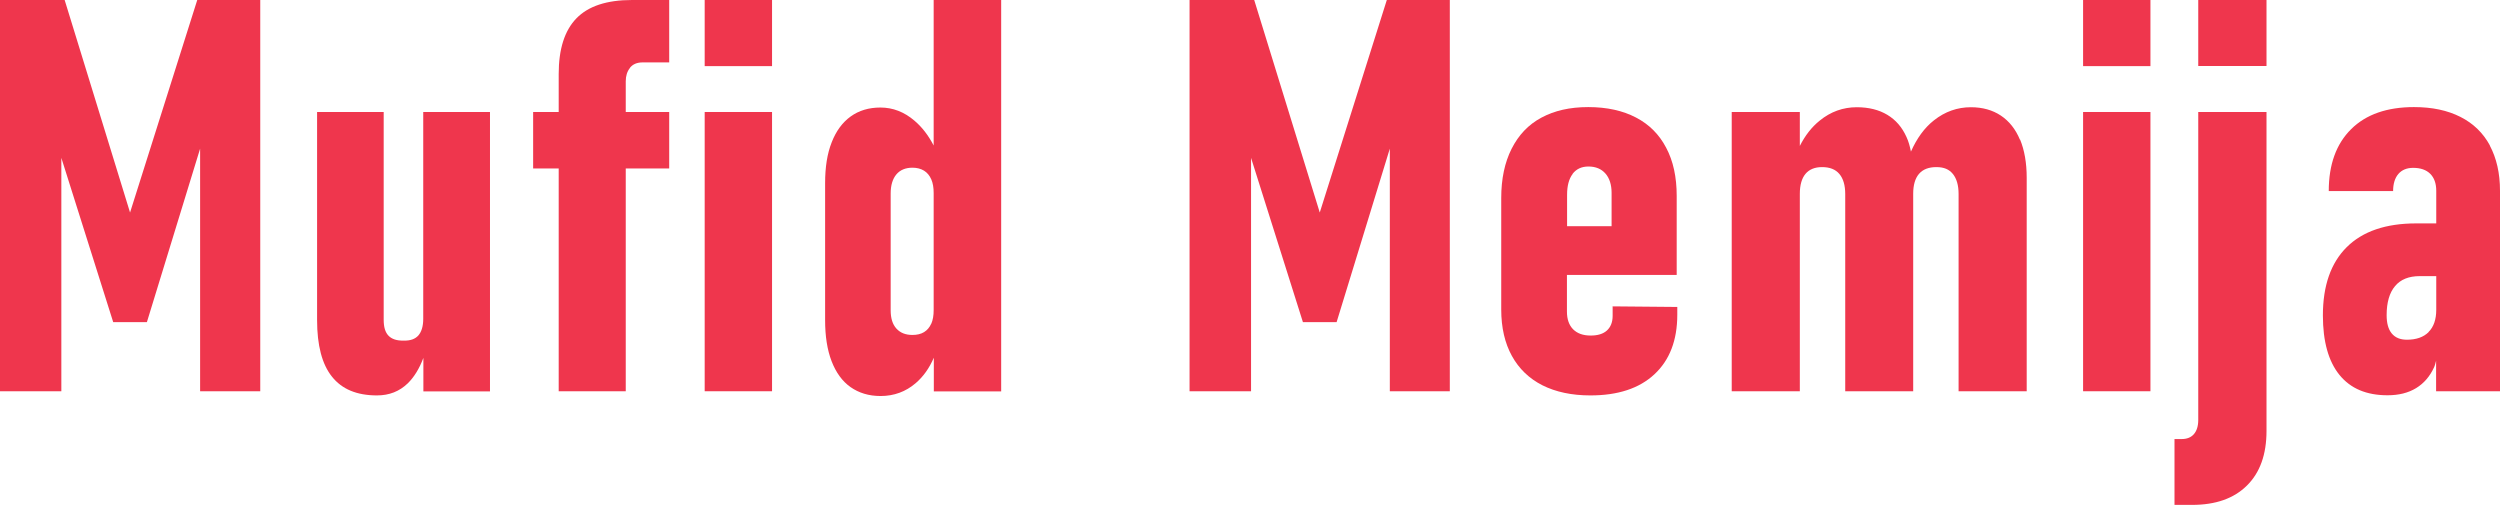
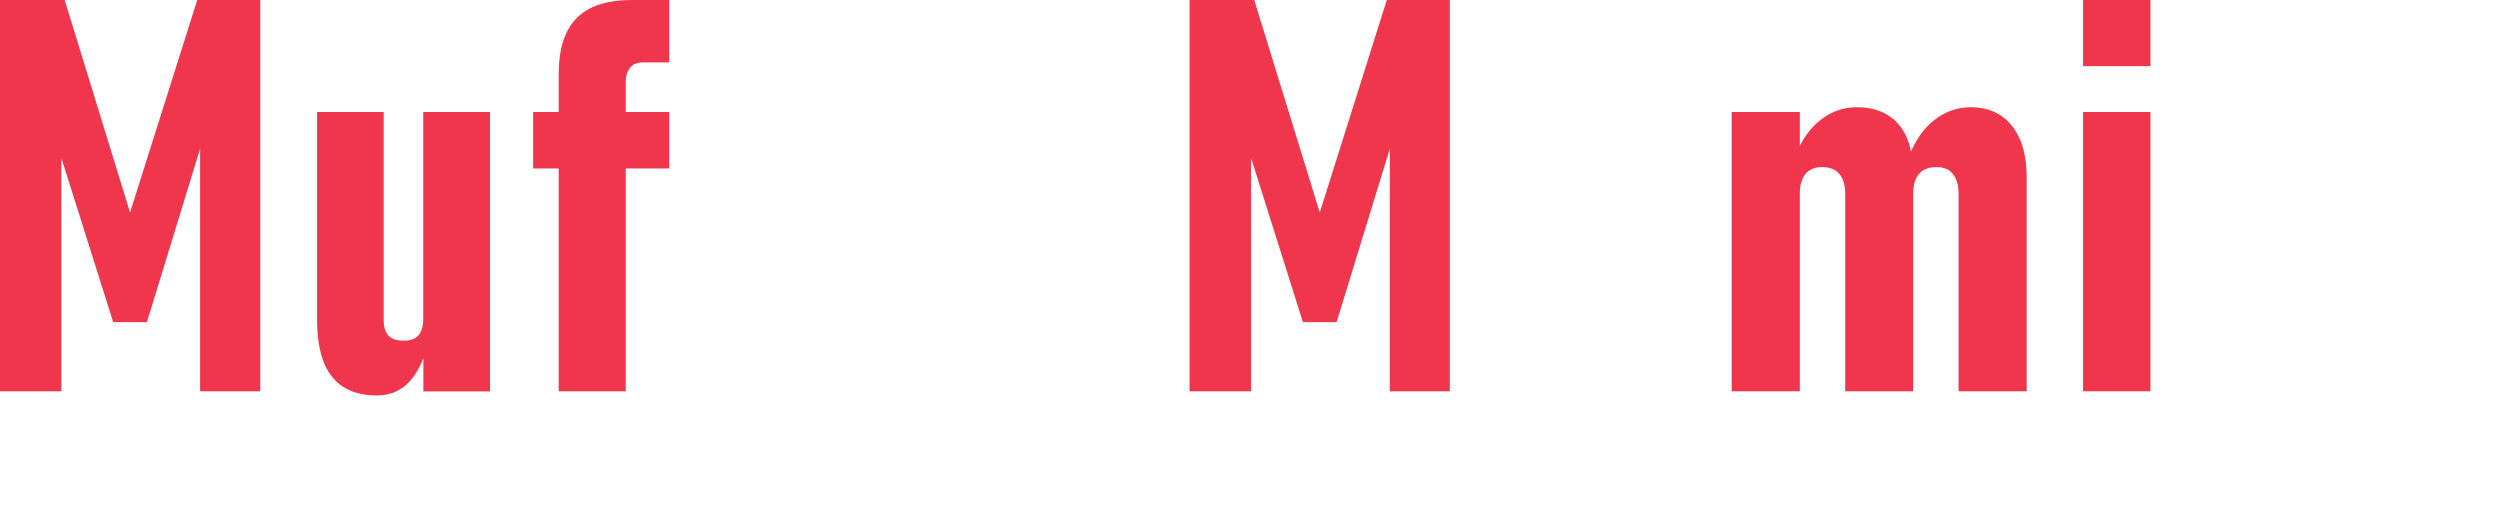
<svg xmlns="http://www.w3.org/2000/svg" width="307" height="62" viewBox="0 0 307 62" fill="none">
  <path d="M24.223 0L15.97 26.099L7.939 0H0V48.045H7.533V19.386L13.902 39.559H18.038L24.574 18.253V48.045H31.959V0H24.223Z" fill="#EF364D" />
  <path d="M51.973 13.753V39.157C51.973 40.053 51.77 40.73 51.382 41.187C50.976 41.644 50.385 41.845 49.573 41.827C48.723 41.845 48.114 41.644 47.708 41.224C47.302 40.803 47.117 40.163 47.117 39.267V13.753H38.938V39.303C38.938 42.412 39.547 44.735 40.766 46.253C41.984 47.789 43.812 48.557 46.286 48.557C47.8 48.557 49.056 48.064 50.09 47.058C50.847 46.308 51.493 45.284 51.991 43.949V48.064H60.17V13.753H51.973Z" fill="#EF364D" />
  <path d="M77.359 8.322C77.71 7.883 78.227 7.663 78.91 7.663H82.178V0H77.618C74.516 0 72.245 0.75 70.787 2.25C69.328 3.749 68.608 6.035 68.608 9.09V13.753H65.469V20.685H68.608V48.045H76.842V20.685H82.178V13.753H76.842V9.986C76.842 9.327 77.008 8.779 77.359 8.34V8.322Z" fill="#EF364D" />
-   <path d="M86.535 0H94.807V8.12H86.535V0ZM86.535 13.753H94.807V48.045H86.535V13.753Z" fill="#EF364D" />
-   <path d="M114.654 0V17.868C114.008 16.625 113.233 15.619 112.309 14.832C111.035 13.735 109.632 13.205 108.118 13.205C106.697 13.205 105.478 13.57 104.463 14.302C103.447 15.034 102.672 16.094 102.136 17.466C101.583 18.856 101.324 20.52 101.324 22.496V39.322C101.324 41.279 101.583 42.961 102.118 44.351C102.653 45.741 103.429 46.82 104.444 47.533C105.46 48.247 106.678 48.631 108.137 48.631C109.78 48.631 111.22 48.1 112.439 47.058C113.38 46.253 114.119 45.211 114.673 43.93V48.064H122.944V0H114.654ZM114.359 39.742C114.156 40.199 113.86 40.547 113.473 40.785C113.085 41.022 112.605 41.132 112.051 41.132C111.202 41.132 110.555 40.876 110.075 40.346C109.595 39.815 109.374 39.066 109.374 38.096V23.758C109.374 22.752 109.614 21.965 110.075 21.416C110.537 20.868 111.202 20.593 112.051 20.593C112.605 20.593 113.085 20.721 113.473 20.959C113.86 21.197 114.156 21.563 114.359 22.02C114.562 22.477 114.654 23.044 114.654 23.703V38.078C114.654 38.736 114.562 39.303 114.359 39.761V39.742Z" fill="#EF364D" />
  <path d="M170.301 0L162.067 26.099L154.017 0H146.078V48.045H153.629V19.386L159.999 39.559H164.135L170.67 18.253V48.045H178.037V0H170.301Z" fill="#EF364D" />
-   <path d="M198.032 37.602V38.791C198.032 39.559 197.792 40.163 197.331 40.584C196.869 41.004 196.205 41.205 195.337 41.205C194.395 41.205 193.694 40.949 193.177 40.437C192.678 39.925 192.42 39.212 192.42 38.261V33.762H205.898V24.05C205.898 21.746 205.473 19.77 204.605 18.143C203.756 16.515 202.519 15.271 200.894 14.43C199.288 13.589 197.331 13.15 195.041 13.15C192.752 13.15 190.887 13.589 189.281 14.448C187.675 15.308 186.475 16.588 185.625 18.271C184.776 19.953 184.351 21.965 184.351 24.325V38.005C184.351 40.236 184.795 42.138 185.662 43.711C186.53 45.284 187.785 46.491 189.41 47.314C191.053 48.137 193.01 48.557 195.3 48.557C198.679 48.557 201.3 47.698 203.165 45.961C205.03 44.223 205.971 41.791 205.971 38.645V37.694L197.995 37.621L198.032 37.602ZM193.103 21.362C193.564 20.758 194.211 20.447 195.06 20.447C195.946 20.447 196.648 20.74 197.146 21.307C197.645 21.874 197.903 22.678 197.903 23.684V27.781H192.438V23.922C192.438 22.825 192.66 21.965 193.121 21.362H193.103Z" fill="#EF364D" />
  <path d="M248.048 17.155C247.513 15.857 246.719 14.869 245.703 14.192C244.688 13.516 243.451 13.168 242.029 13.168C240.368 13.168 238.854 13.698 237.487 14.778C236.324 15.692 235.383 16.991 234.663 18.618C234.533 17.96 234.367 17.356 234.109 16.808C233.573 15.619 232.798 14.723 231.764 14.101C230.73 13.479 229.475 13.168 228.016 13.168C226.317 13.168 224.803 13.717 223.456 14.814C222.477 15.601 221.665 16.643 221.019 17.923V13.753H212.655V48.045H221.019V23.794C221.019 22.715 221.259 21.892 221.72 21.343C222.182 20.795 222.865 20.52 223.751 20.52C224.693 20.52 225.394 20.795 225.874 21.362C226.354 21.929 226.594 22.752 226.594 23.831V48.045H234.94V23.794C234.94 22.715 235.18 21.892 235.66 21.343C236.14 20.795 236.841 20.52 237.783 20.52C238.724 20.52 239.352 20.795 239.814 21.362C240.275 21.929 240.515 22.752 240.515 23.831V48.045H248.879V21.837C248.879 20.008 248.602 18.435 248.067 17.137L248.048 17.155Z" fill="#EF364D" />
  <path d="M255.803 0H264.074V8.12H255.803V0ZM255.803 13.753H264.074V48.045H255.803V13.753Z" fill="#EF364D" />
-   <path d="M267.009 53.916H267.914C268.56 53.916 269.059 53.715 269.41 53.313C269.76 52.91 269.945 52.325 269.945 51.575V13.753H278.327V52.91C278.327 55.8 277.533 58.031 275.927 59.622C274.321 61.214 272.087 62 269.188 62H267.028V53.934L267.009 53.916ZM269.945 0H278.327V8.102H269.945V0Z" fill="#EF364D" />
-   <path d="M305.763 17.868C304.932 16.332 303.732 15.162 302.144 14.357C300.556 13.552 298.673 13.15 296.439 13.15C293.134 13.15 290.55 14.046 288.722 15.857C286.894 17.667 285.971 20.191 285.971 23.465H293.873C293.873 22.569 294.094 21.855 294.519 21.362C294.944 20.868 295.553 20.612 296.328 20.612C297.233 20.612 297.935 20.85 298.433 21.343C298.913 21.819 299.172 22.514 299.172 23.428V27.434H296.698C292.987 27.434 290.143 28.403 288.186 30.342C286.229 32.28 285.251 35.078 285.251 38.736C285.251 41.937 285.934 44.369 287.282 46.034C288.648 47.716 290.605 48.539 293.19 48.539C294.575 48.539 295.738 48.247 296.698 47.661C297.658 47.076 298.396 46.217 298.913 45.083C299.024 44.845 299.079 44.552 299.153 44.296V48.045H307V23.428C307 21.27 306.575 19.423 305.745 17.868H305.763ZM298.23 40.785C297.602 41.407 296.716 41.717 295.572 41.717C294.741 41.717 294.131 41.461 293.707 40.949C293.282 40.437 293.079 39.687 293.079 38.7C293.079 37.127 293.43 35.938 294.113 35.133C294.796 34.31 295.812 33.908 297.141 33.908H299.172V38.041C299.172 39.23 298.858 40.145 298.23 40.766V40.785Z" fill="#EF364D" />
</svg>